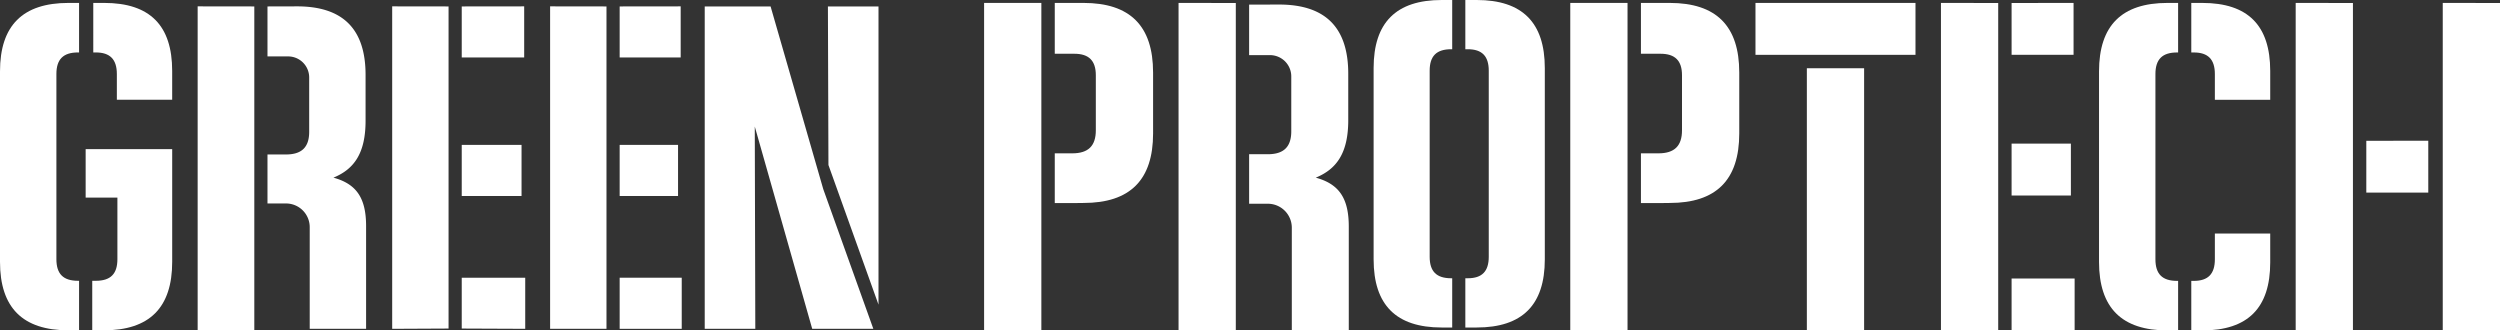
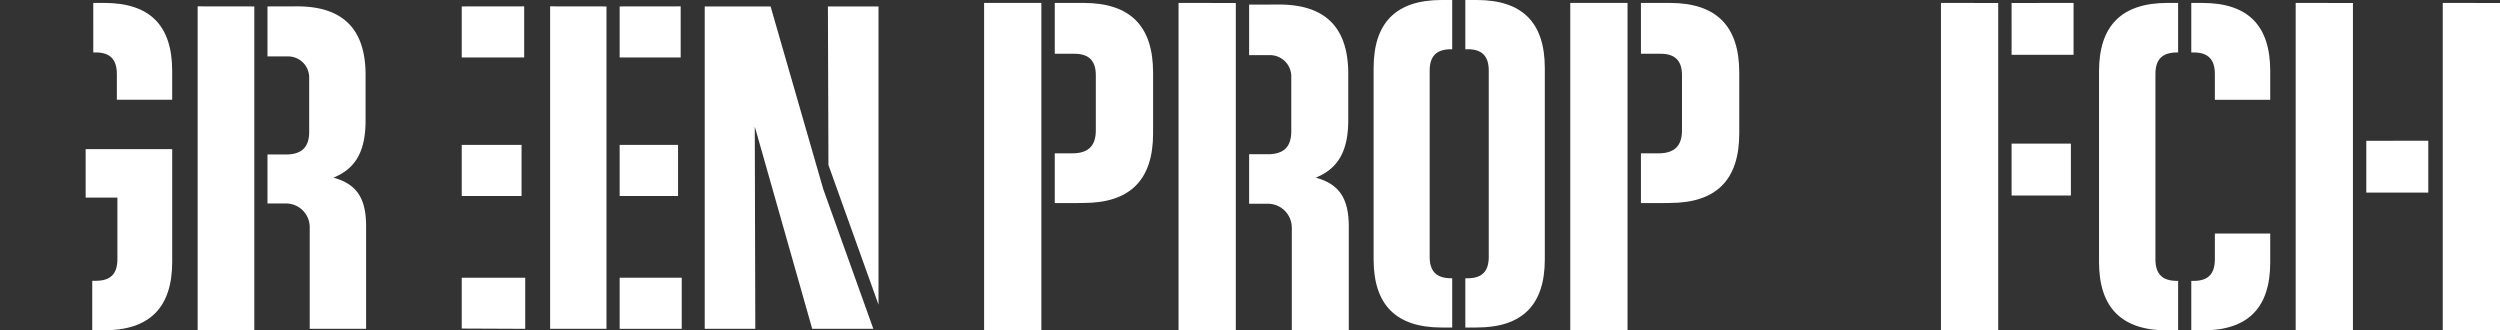
<svg xmlns="http://www.w3.org/2000/svg" width="834" height="110.231" viewBox="0 0 834 110.231">
  <rect x="0" y="0" width="834" height="110.231" fill="#333333" stroke="none" />
  <g id="Group_92" data-name="Group 92" transform="translate(-201.857 -320.276)">
    <g id="Group_77" data-name="Group 77" transform="translate(530.151 320.276)">
      <g id="Group_65" data-name="Group 65" transform="translate(257.334 0.976)">
-         <rect id="Rectangle_24" data-name="Rectangle 24" width="19.102" height="87.464" transform="translate(17.138 21.791)" fill="#fff" />
-         <rect id="Rectangle_25" data-name="Rectangle 25" width="53.378" height="17.316" fill="#fff" />
-       </g>
+         </g>
      <g id="Group_66" data-name="Group 66" transform="translate(371.939 0.975)">
        <path id="Path_42" data-name="Path 42" d="M564.72,337.286c4.747,0,7.031,2.288,7.031,7.211v8.578h18.466v-9.634c0-15.12-7.388-22.682-22.684-22.682h-3.647v16.527Z" transform="translate(-533.105 -320.759)" fill="#fff" />
        <path id="Path_43" data-name="Path 43" d="M564.72,374.651c4.747,0,7.031-2.288,7.031-7.211v-8.578h18.466V368.5c0,15.12-7.388,22.682-22.684,22.682h-3.647V374.651Z" transform="translate(-533.105 -281.923)" fill="#fff" />
        <path id="Path_44" data-name="Path 44" d="M574.664,337.286h.361V320.759H571.5c-15.3,0-22.855,7.562-22.855,22.858v63.541c0,15.3,7.56,22.858,22.855,22.858h3.528V413.485h-.361c-4.923,0-7.207-2.286-7.207-7.209V344.5C567.457,339.574,569.741,337.286,574.664,337.286Z" transform="translate(-548.642 -320.759)" fill="#fff" />
      </g>
      <g id="Group_67" data-name="Group 67" transform="translate(129.943)">
        <path id="Path_45" data-name="Path 45" d="M447.741,320.276h-3.792V336.7h.822c4.719,0,6.991,2.274,6.991,7.166v62.071c0,4.892-2.272,7.164-6.991,7.164h-.822v16.428h3.792c15.2,0,22.72-7.516,22.72-22.718V342.994C470.461,327.792,462.946,320.276,447.741,320.276Z" transform="translate(-413.35 -320.276)" fill="#fff" />
        <path id="Path_46" data-name="Path 46" d="M455.014,429.532h-3.5c-15.2,0-22.718-7.516-22.718-22.718V342.994c0-15.2,7.515-22.718,22.718-22.718h3.5V336.7h-.357c-4.891,0-7.162,2.274-7.162,7.166v62.071c0,4.892,2.272,7.164,7.162,7.164h.357Z" transform="translate(-428.795 -320.276)" fill="#fff" />
      </g>
      <g id="Group_68" data-name="Group 68" transform="translate(0 0.975)">
        <path id="Path_47" data-name="Path 47" d="M385.711,320.759h-9.593v16.959h6.558c4.82,0,7.138,2.32,7.138,7.142v18.4c0,5.177-2.5,7.677-7.853,7.677h-5.844v16.6h5.844l3.75-.046c15.53,0,23.207-7.675,23.207-23.207V343.968C408.918,328.434,401.241,320.759,385.711,320.759Z" transform="translate(-352.542 -320.759)" fill="#fff" />
        <path id="Path_48" data-name="Path 48" d="M383.544,320.759V430.015h-19.1V320.759Z" transform="translate(-364.442 -320.759)" fill="#fff" />
      </g>
      <g id="Group_69" data-name="Group 69" transform="translate(195.547 0.975)">
        <path id="Path_49" data-name="Path 49" d="M482.554,320.759h-9.593v16.959h6.558c4.82,0,7.14,2.32,7.14,7.142v18.4c0,5.177-2.5,7.677-7.853,7.677h-5.846v16.6h5.846l3.748-.046c15.53,0,23.207-7.675,23.207-23.207V343.968C505.761,328.434,498.084,320.759,482.554,320.759Z" transform="translate(-449.385 -320.759)" fill="#fff" />
        <path id="Path_50" data-name="Path 50" d="M480.387,320.759V430.015h-19.1V320.759Z" transform="translate(-461.285 -320.759)" fill="#fff" />
      </g>
      <g id="Group_70" data-name="Group 70" transform="translate(64.869 0.975)">
        <path id="Path_51" data-name="Path 51" d="M430.462,378.777c6.93-2.843,10.835-8.172,10.835-19.187V344.121c0-15.457-7.639-23.094-23.092-23.094l-9.977.026V337.9h6.956a7.107,7.107,0,0,1,7.106,7.106v18.314c0,5.151-2.486,7.639-7.814,7.639h-6.247v16.519h6.247a7.992,7.992,0,0,1,7.992,7.992v34.27h19.007V395.118C441.474,385.7,438.278,380.907,430.462,378.777Z" transform="translate(-384.684 -320.486)" fill="#fff" />
        <path id="Path_52" data-name="Path 52" d="M415.67,320.785V430.015h-19.1V320.759Z" transform="translate(-396.568 -320.759)" fill="#fff" />
      </g>
      <g id="Group_73" data-name="Group 73" transform="translate(319.205 0.975)">
        <g id="Group_71" data-name="Group 71" transform="translate(23.567 0)">
          <rect id="Rectangle_26" data-name="Rectangle 26" width="19.781" height="17.316" transform="translate(0 46.934)" fill="#fff" />
          <path id="Path_53" data-name="Path 53" d="M534.2,338.075H554.87V320.759l-20.673.026Z" transform="translate(-534.197 -320.759)" fill="#fff" />
-           <rect id="Rectangle_27" data-name="Rectangle 27" width="21.029" height="17.317" transform="translate(0 91.937)" fill="#fff" />
        </g>
        <g id="Group_72" data-name="Group 72">
          <path id="Path_54" data-name="Path 54" d="M541.628,320.785V430.015h-19.1V320.759Z" transform="translate(-522.526 -320.759)" fill="#fff" />
        </g>
      </g>
      <g id="Group_76" data-name="Group 76" transform="translate(437.544 0.975)">
        <path id="Path_55" data-name="Path 55" d="M592.8,360.841h20.673V343.525l-20.673.026Z" transform="translate(-569.237 -297.555)" fill="#fff" />
        <g id="Group_74" data-name="Group 74">
          <path id="Path_56" data-name="Path 56" d="M600.234,320.785V430.015h-19.1V320.759Z" transform="translate(-581.132 -320.759)" fill="#fff" />
        </g>
        <g id="Group_75" data-name="Group 75" transform="translate(49.059)">
          <path id="Path_57" data-name="Path 57" d="M624.532,320.785V430.015h-19.1V320.759Z" transform="translate(-605.428 -320.759)" fill="#fff" />
        </g>
      </g>
    </g>
    <g id="Group_91" data-name="Group 91" transform="translate(201.857 321.251)">
      <g id="Group_80" data-name="Group 80" transform="translate(235.095 1.173)">
        <path id="Path_58" data-name="Path 58" d="M338.639,321.34l.176,52.9,16.7,46.58V321.34Z" transform="translate(-297.542 -321.34)" fill="#fff" />
        <g id="Group_79" data-name="Group 79" transform="translate(0 0)">
          <g id="Group_78" data-name="Group 78">
            <path id="Path_59" data-name="Path 59" d="M374.533,428.887H354.145l-19.16-67.472.176,67.472H318.286V321.34h21.973l17.577,60.966Z" transform="translate(-318.286 -321.34)" fill="#fff" />
          </g>
        </g>
      </g>
      <g id="Group_82" data-name="Group 82" transform="translate(65.935 1.147)">
        <path id="Path_60" data-name="Path 60" d="M268.048,378.471c6.857-2.813,10.722-8.087,10.722-18.985V344.178c0-15.294-7.558-22.852-22.849-22.852l-9.872.026v16.673h6.883a7.028,7.028,0,0,1,7.029,7.029v18.122c0,5.1-2.459,7.558-7.732,7.558h-6.181v16.348h6.181a7.908,7.908,0,0,1,7.909,7.907V428.9h18.807v-34.26C278.946,385.324,275.784,380.579,268.048,378.471Z" transform="translate(-222.751 -321.327)" fill="#fff" />
        <g id="Group_81" data-name="Group 81">
          <path id="Path_61" data-name="Path 61" d="M253.413,321.353V429.436h-18.9V321.327Z" transform="translate(-234.511 -321.327)" fill="#fff" />
        </g>
      </g>
      <g id="Group_84" data-name="Group 84">
        <path id="Path_62" data-name="Path 62" d="M218.1,337.28c4.747,0,7.031,2.288,7.031,7.209v8.576h18.458v-9.632c0-15.116-7.384-22.674-22.676-22.674h-3.647V337.28Z" transform="translate(-186.149 -320.759)" fill="#fff" />
        <g id="Group_83" data-name="Group 83">
-           <path id="Path_63" data-name="Path 63" d="M227.871,337.28h.361V320.759h-3.526c-15.292,0-22.849,7.558-22.849,22.851v63.516c0,15.293,7.558,22.851,22.849,22.851h3.526V413.455h-.361c-4.921,0-7.2-2.286-7.2-7.207v-61.76C220.666,339.568,222.95,337.28,227.871,337.28Z" transform="translate(-201.857 -320.759)" fill="#fff" />
          <path id="Path_64" data-name="Path 64" d="M216.007,344.91v16.17H226.6v20.554c0,4.921-2.286,7.207-7.209,7.207h-1.183v16.523h3.822c15.289,0,22.849-7.558,22.849-22.851V361.08h0V344.91Z" transform="translate(-187.435 -296.144)" fill="#fff" />
        </g>
      </g>
      <g id="Group_87" data-name="Group 87" transform="translate(183.516 1.147)">
        <g id="Group_85" data-name="Group 85" transform="translate(23.203 0.001)">
          <rect id="Rectangle_28" data-name="Rectangle 28" width="19.476" height="17.049" transform="translate(0 46.211)" fill="#fff" />
          <path id="Path_65" data-name="Path 65" d="M304.233,338.377h20.355V321.327l-20.355.025Z" transform="translate(-304.233 -321.327)" fill="#fff" />
          <rect id="Rectangle_29" data-name="Rectangle 29" width="20.705" height="17.051" transform="translate(0 90.521)" fill="#fff" />
        </g>
        <g id="Group_86" data-name="Group 86">
          <path id="Path_66" data-name="Path 66" d="M311.549,321.353V428.9H292.742V321.327Z" transform="translate(-292.742 -321.327)" fill="#fff" />
        </g>
      </g>
      <g id="Group_90" data-name="Group 90" transform="translate(130.833 1.147)">
        <g id="Group_88" data-name="Group 88" transform="translate(23.203 0.001)">
          <path id="Path_67" data-name="Path 67" d="M278.142,366.157v16.959l21.18.091V366.157Z" transform="translate(-278.142 -275.636)" fill="#fff" />
          <path id="Path_68" data-name="Path 68" d="M278.142,338.377h20.83V321.327l-20.83.025Z" transform="translate(-278.142 -321.327)" fill="#fff" />
          <rect id="Rectangle_30" data-name="Rectangle 30" width="19.951" height="17.049" transform="translate(0 46.211)" fill="#fff" />
        </g>
        <g id="Group_89" data-name="Group 89">
-           <path id="Path_69" data-name="Path 69" d="M285.458,321.353V428.808l-18.807.093V321.327Z" transform="translate(-266.651 -321.327)" fill="#fff" />
-         </g>
+           </g>
      </g>
    </g>
  </g>
</svg>